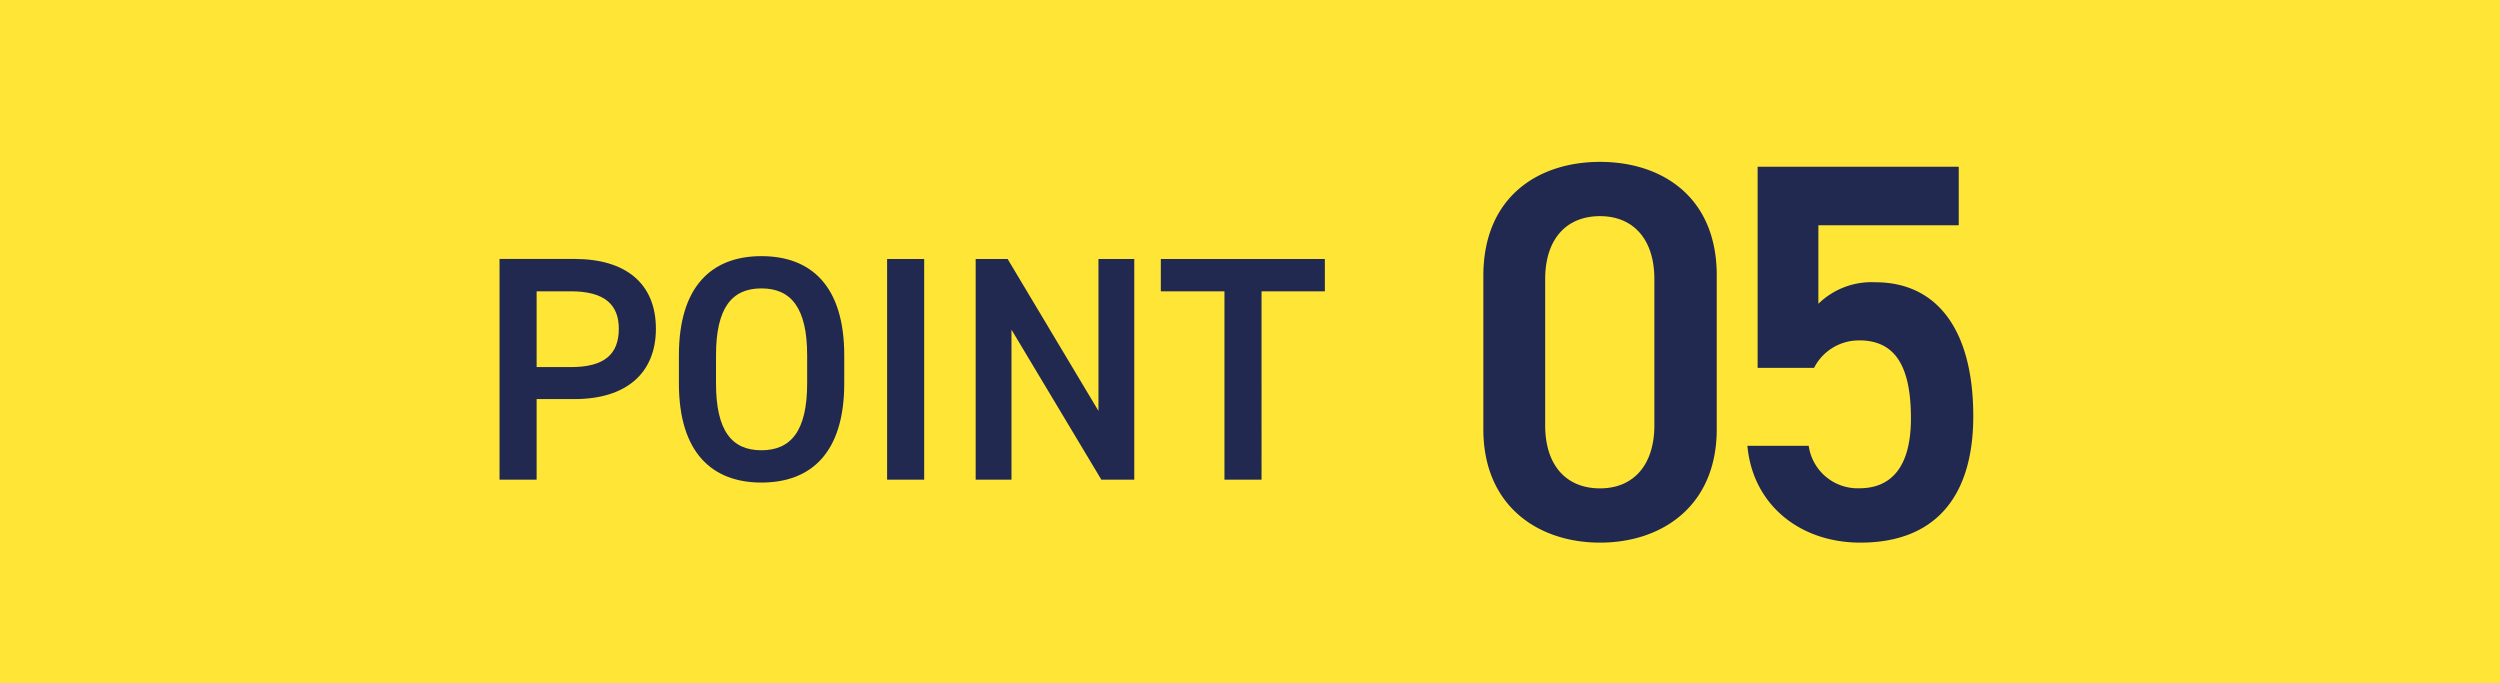
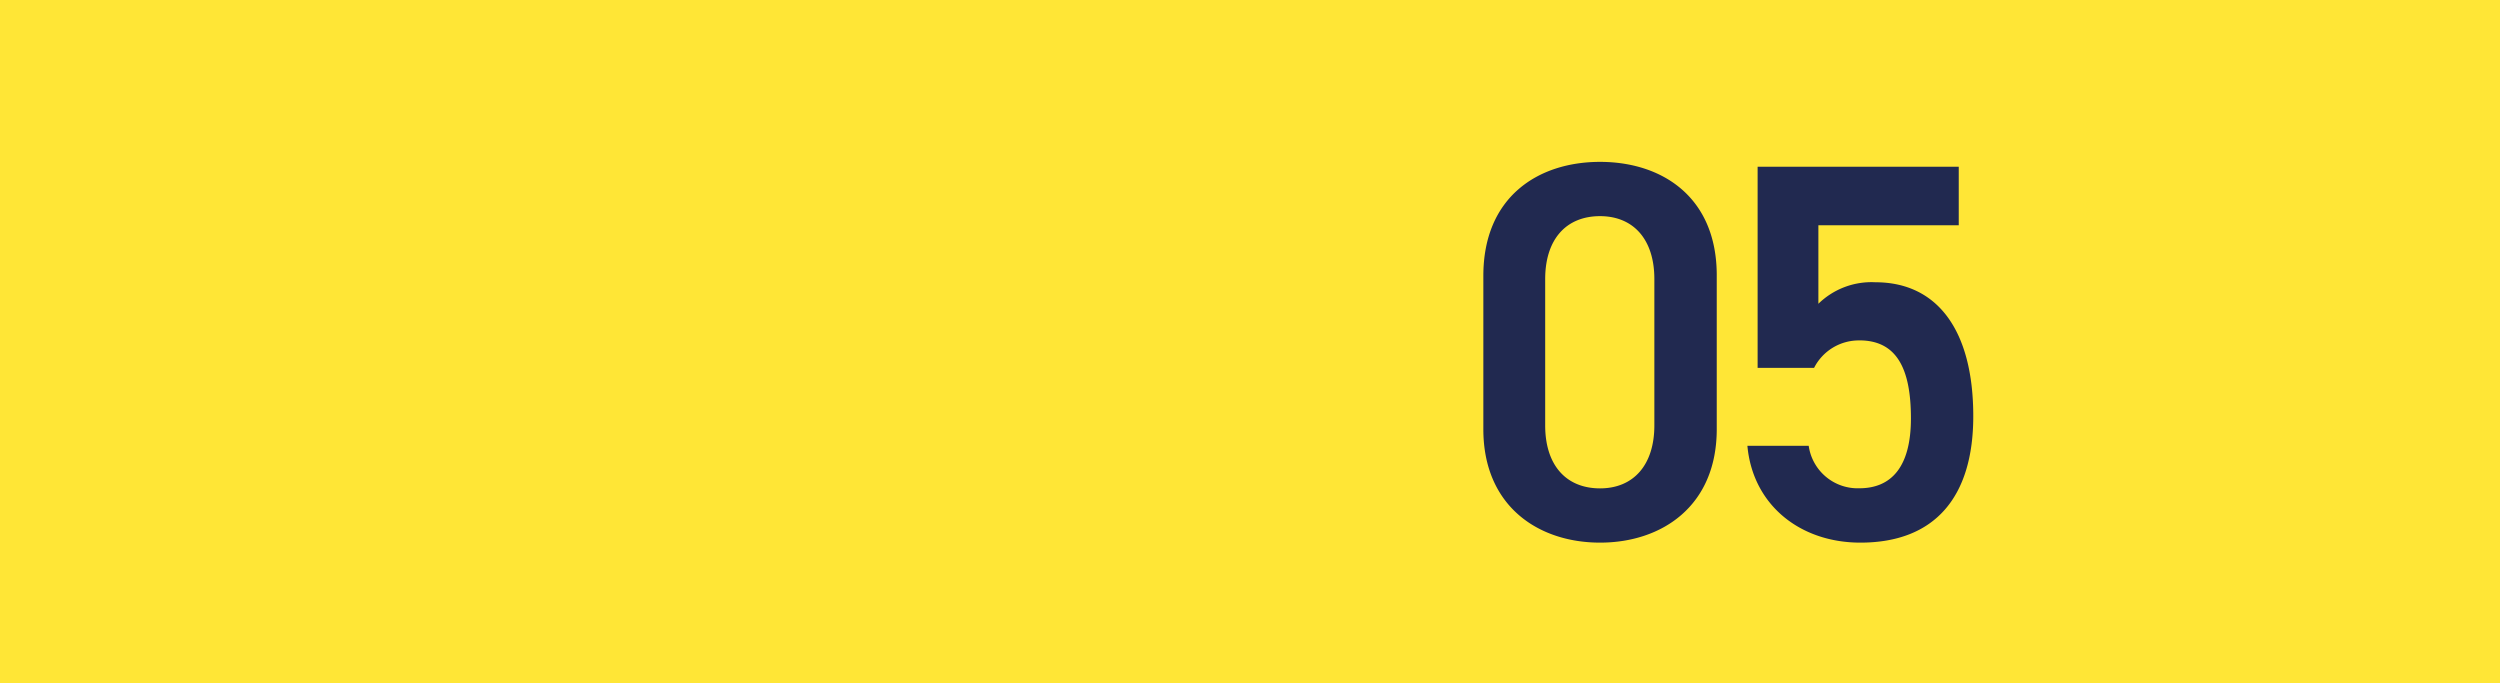
<svg xmlns="http://www.w3.org/2000/svg" width="172" height="47" viewBox="0 0 172 47">
  <g id="グループ_70053" data-name="グループ 70053" transform="translate(-1054 -2593)">
    <g id="グループ_69715" data-name="グループ 69715" transform="translate(524 325)">
      <rect id="長方形_32803" data-name="長方形 32803" width="172" height="47" transform="translate(530 2268)" fill="#ffe636" />
      <g id="グループ_69714" data-name="グループ 69714" transform="translate(319.667 -224.68)">
-         <path id="パス_150164" data-name="パス 150164" d="M-22.462-5.544c3.52,0,5.588-1.76,5.588-4.84,0-3.124-2.09-4.8-5.588-4.8h-5.17V0h2.552V-5.544Zm-2.618-2.2v-5.214h2.354c2.332,0,3.3.924,3.3,2.574,0,1.738-.968,2.64-3.3,2.64ZM-3.916-6.622V-8.558c0-4.774-2.288-6.82-5.7-6.82-3.388,0-5.676,2.046-5.676,6.82v1.936C-15.29-1.848-13,.2-9.614.2-6.2.2-3.916-1.848-3.916-6.622Zm-8.822-1.936c0-3.278,1.1-4.6,3.124-4.6s3.146,1.32,3.146,4.6v1.936c0,3.278-1.122,4.6-3.146,4.6s-3.124-1.32-3.124-4.6ZM1.584-15.18H-.968V0H1.584Zm11.99,0V-4.73L7.326-15.18h-2.2V0H7.59V-10.318L13.772,0h2.266V-15.18Zm4.29,0v2.222h4.378V0h2.552V-12.958H29.15V-15.18Z" transform="translate(272.333 2525.68)" fill="#212950" />
        <path id="パス_150163" data-name="パス 150163" d="M-.888-7.474V-18.056c0-5.4-3.774-7.807-8.029-7.807s-8.029,2.405-8.029,7.844V-7.474c0,5.291,3.774,7.807,8.029,7.807S-.888-2.183-.888-7.474ZM-5.18-17.8V-7.733C-5.18-5-6.623-3.4-8.917-3.4c-2.331,0-3.774-1.591-3.774-4.329V-17.8c0-2.738,1.443-4.329,3.774-4.329C-6.623-22.126-5.18-20.535-5.18-17.8Zm14.1,4.218c2.516,0,3.552,1.85,3.552,5.365,0,3.367-1.369,4.81-3.552,4.81A3.4,3.4,0,0,1,5.439-6.327H1.221c.37,4.07,3.626,6.66,7.77,6.66,5.106,0,7.77-3.108,7.77-8.7,0-5.92-2.479-9.213-6.734-9.213A5.226,5.226,0,0,0,6.105-16.1v-5.4h9.657V-25.53H1.924v13.838H5.809A3.452,3.452,0,0,1,8.917-13.579Z" transform="translate(329.333 2529.68)" fill="#212950" />
      </g>
    </g>
  </g>
</svg>